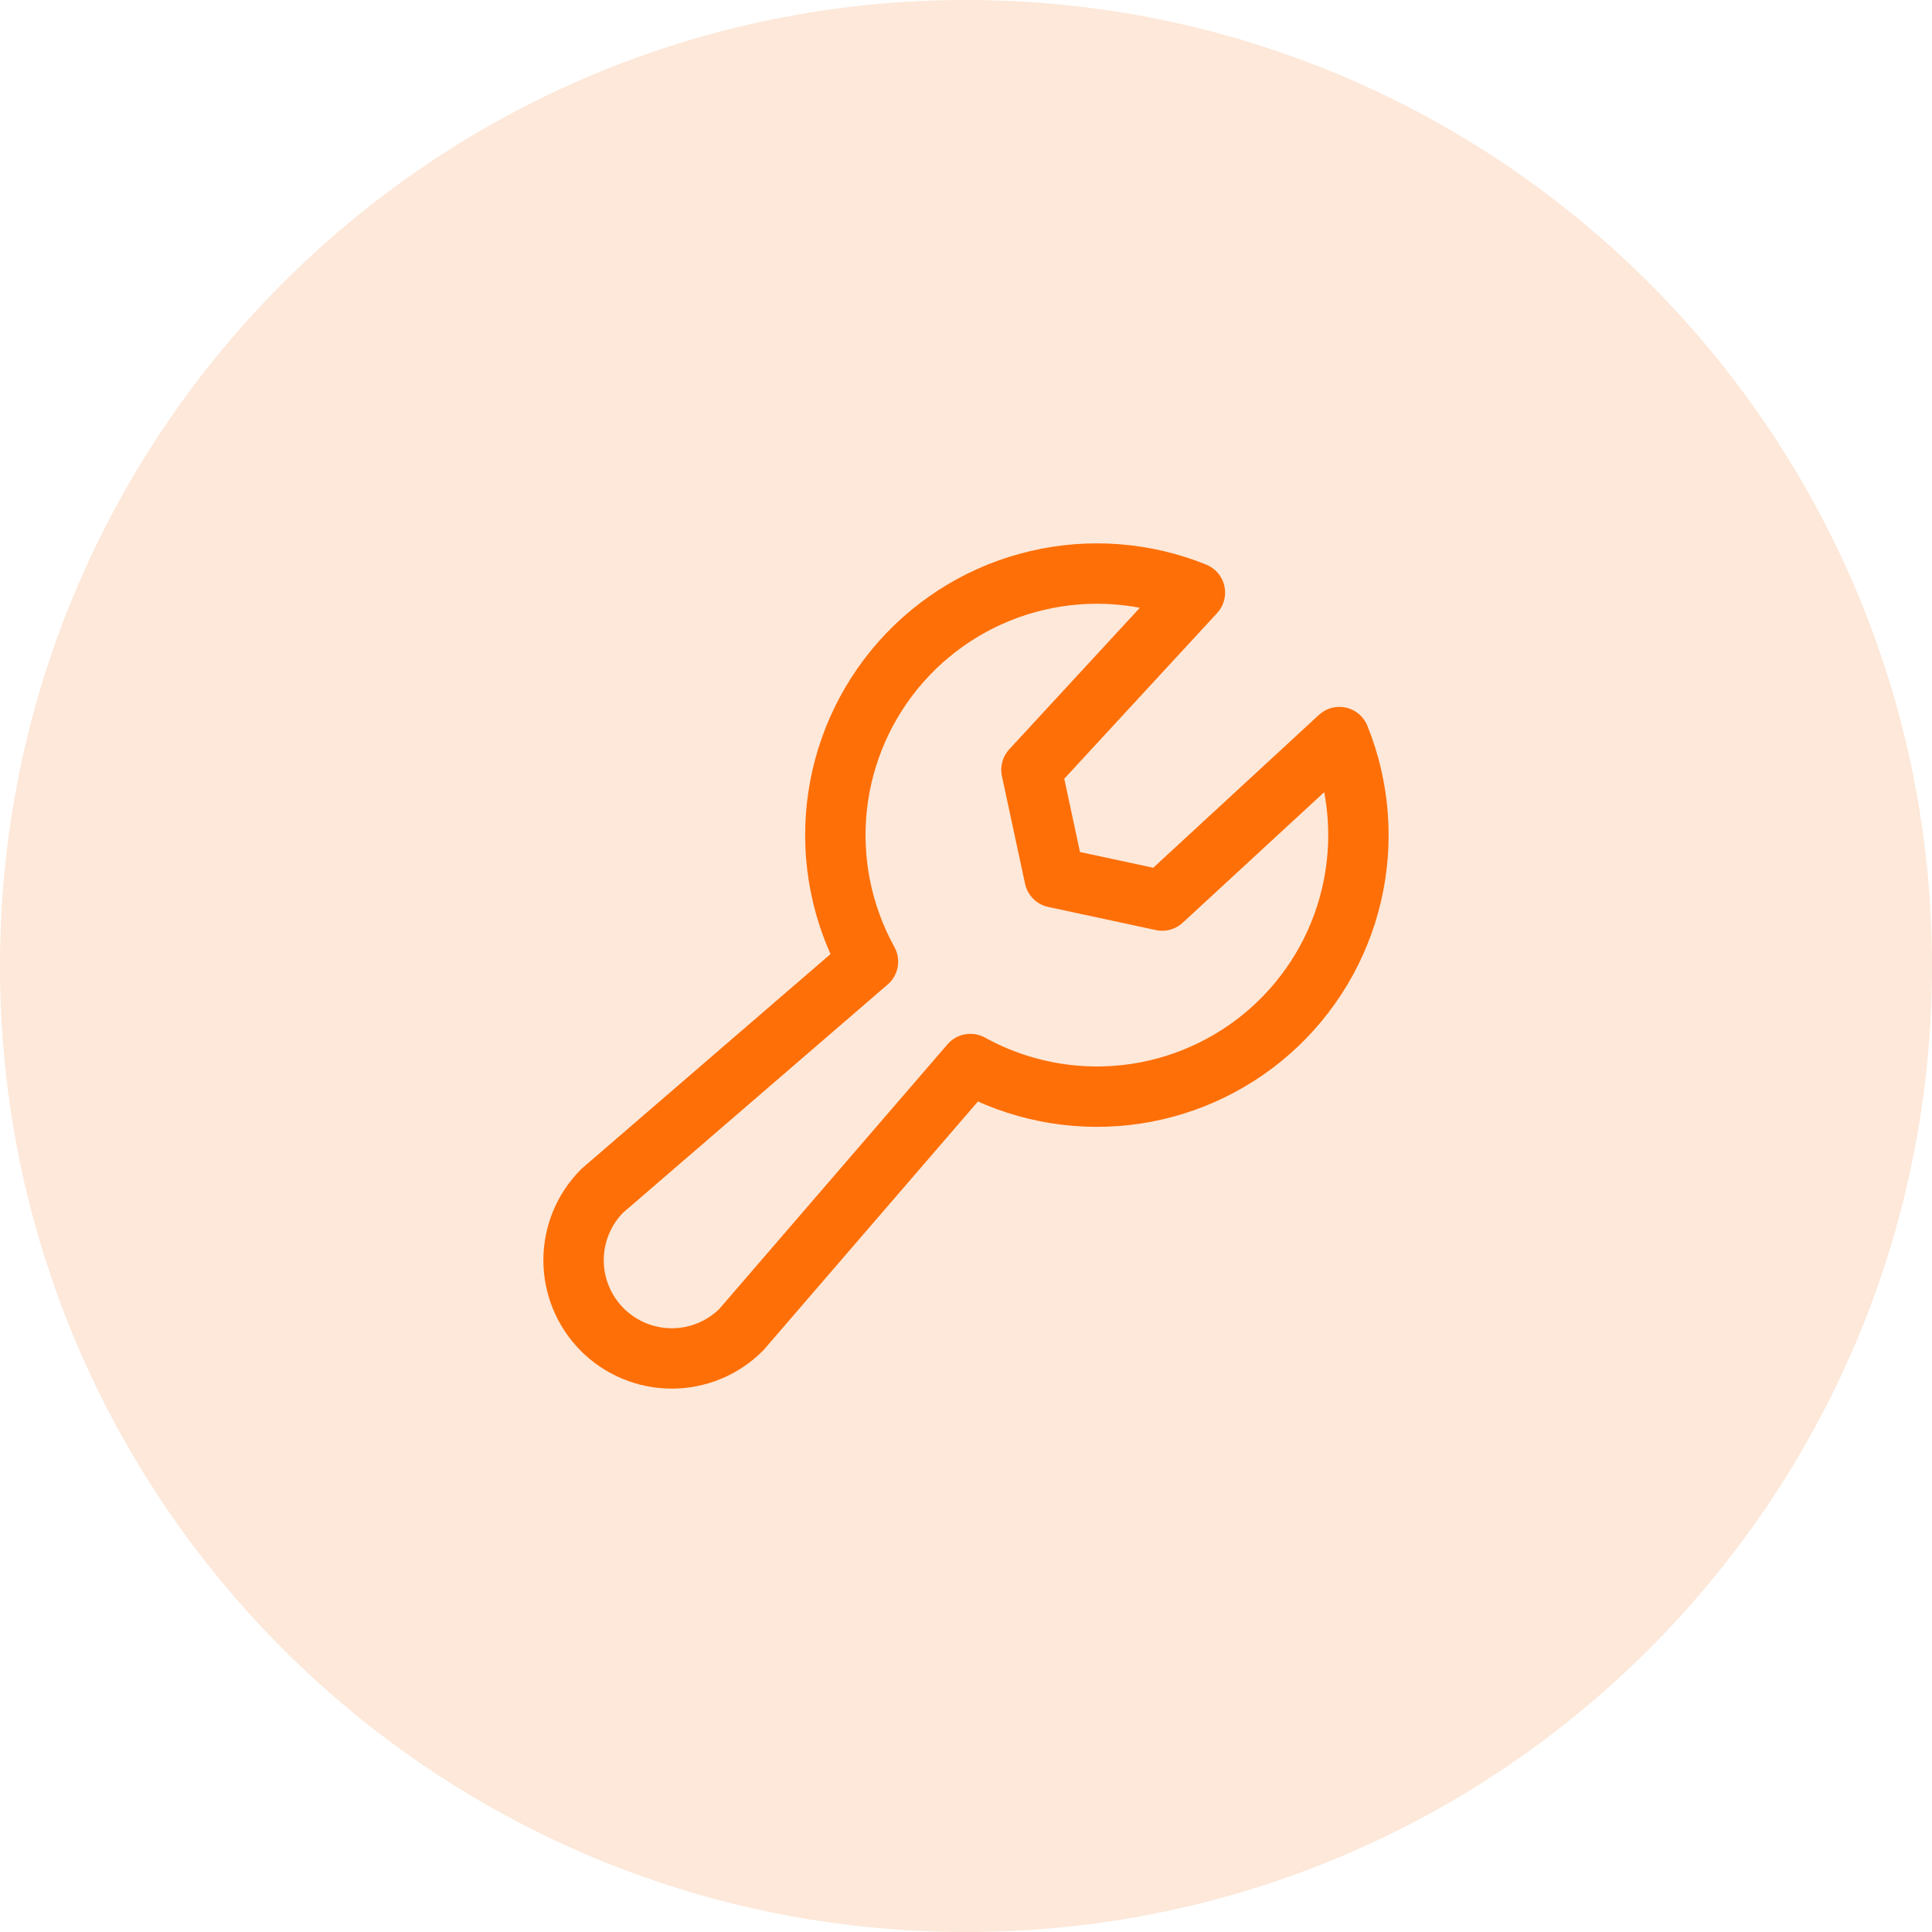
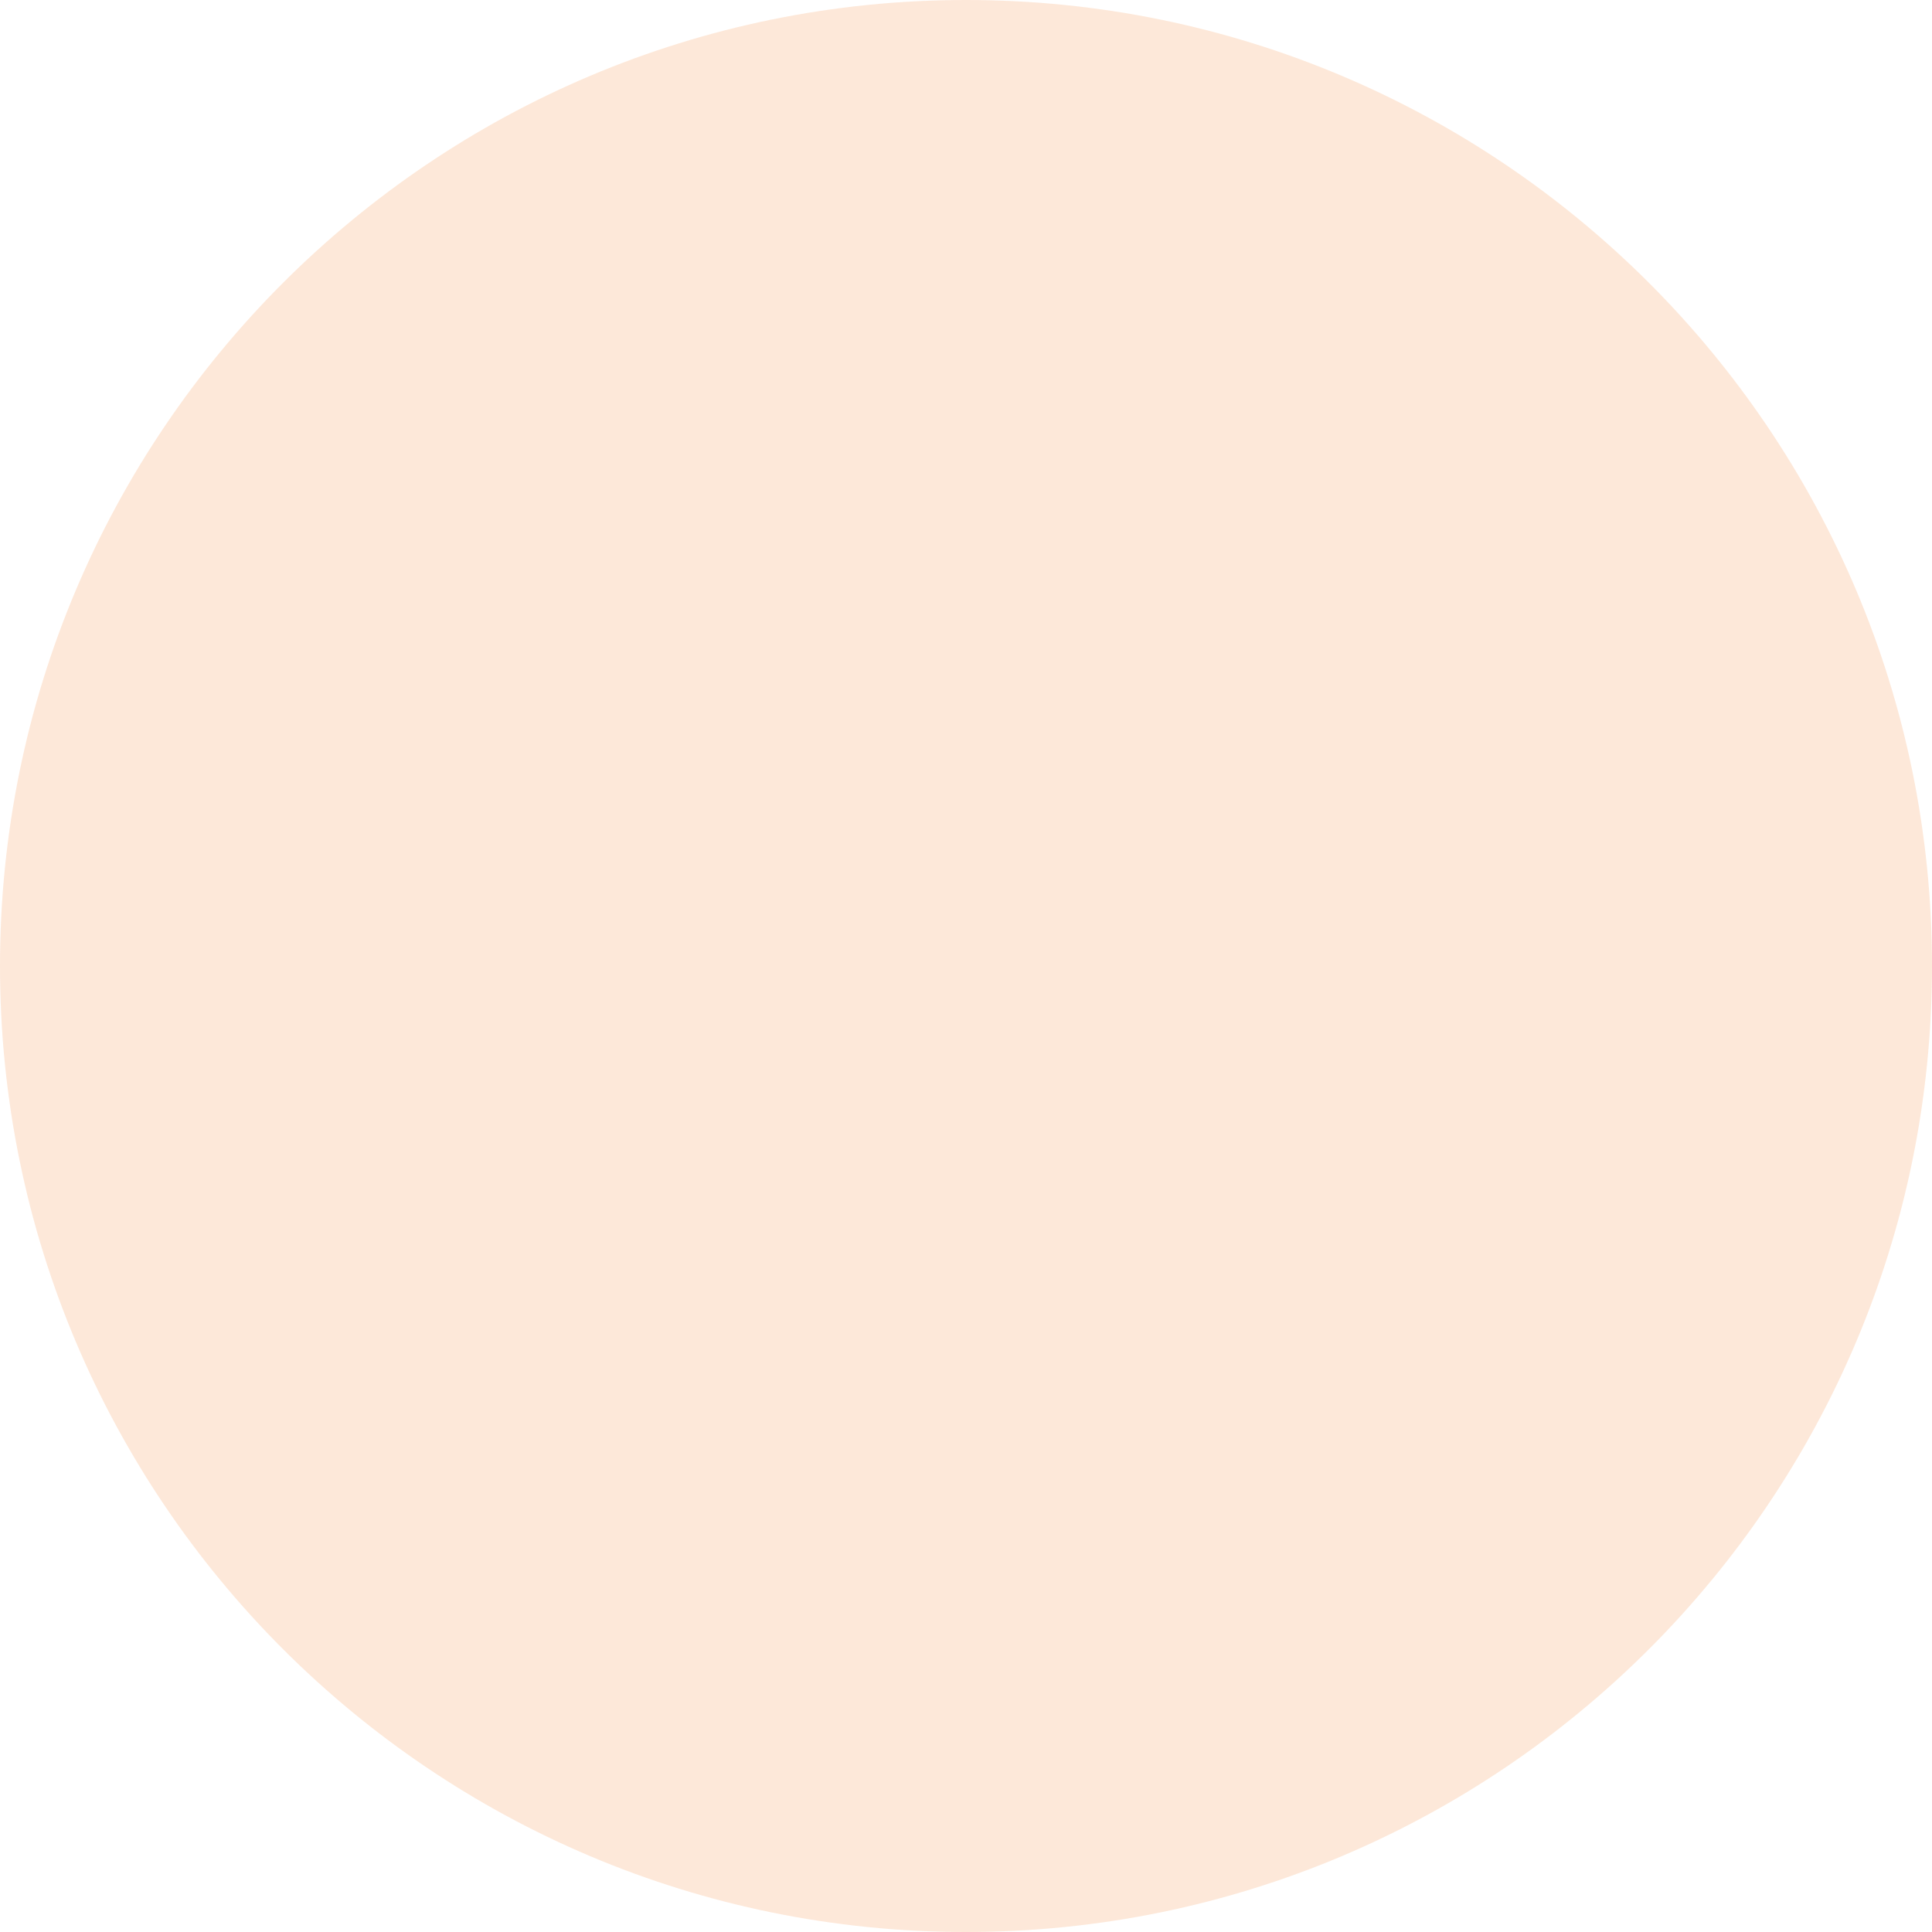
<svg xmlns="http://www.w3.org/2000/svg" width="64" height="64" viewBox="0 0 64 64" fill="none">
  <path d="M32 64C49.673 64 64 49.673 64 32C64 14.327 49.673 0 32 0C14.327 0 0 14.327 0 32C0 49.673 14.327 64 32 64Z" fill="#F46601" fill-opacity="0.15" />
-   <path d="M28.753 31.855C27.887 30.288 27.528 28.491 27.724 26.712C27.921 24.933 28.664 23.258 29.851 21.918C31.038 20.578 32.611 19.639 34.354 19.23C36.097 18.82 37.923 18.96 39.583 19.631L34.168 25.5L34.934 29.066L38.5 29.832L44.369 24.417C45.039 26.077 45.18 27.903 44.77 29.646C44.361 31.389 43.422 32.962 42.082 34.149C40.742 35.336 39.067 36.079 37.288 36.276C35.509 36.472 33.712 36.113 32.145 35.247L24.556 44.047C23.946 44.657 23.118 45 22.255 45C21.392 45 20.564 44.657 19.953 44.047C19.343 43.436 19 42.609 19 41.745C19 40.882 19.343 40.054 19.953 39.444L28.753 31.855Z" stroke="#FE6F07" stroke-width="2" stroke-linecap="round" stroke-linejoin="round" />
</svg>